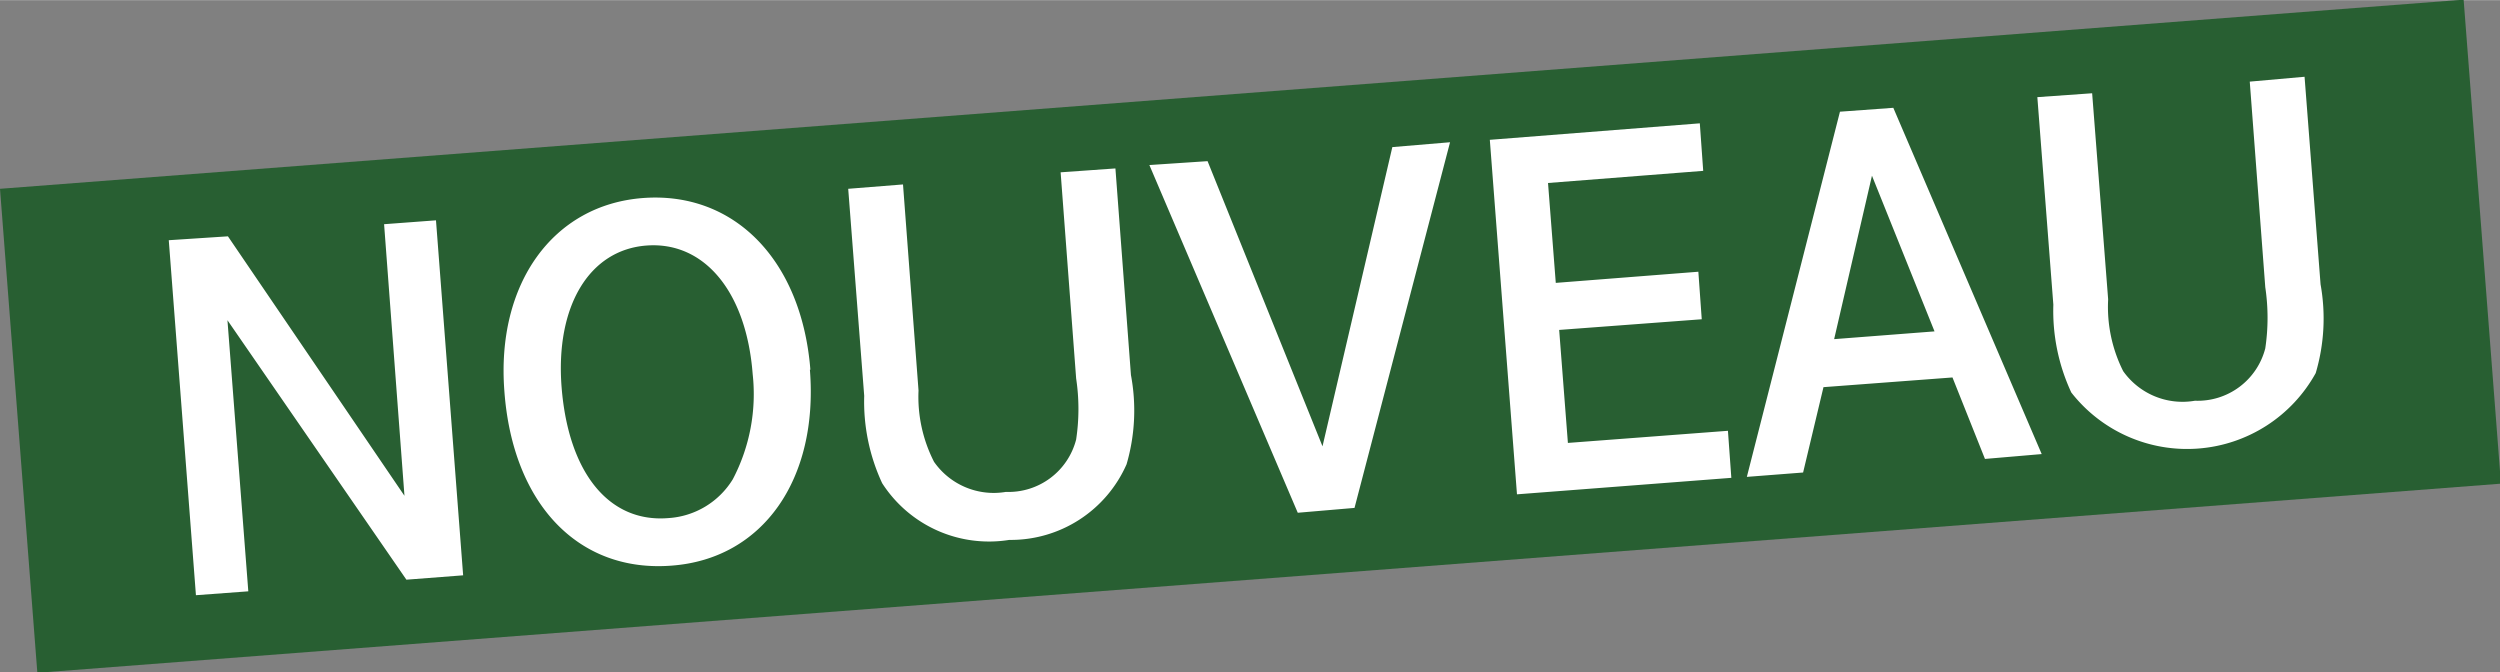
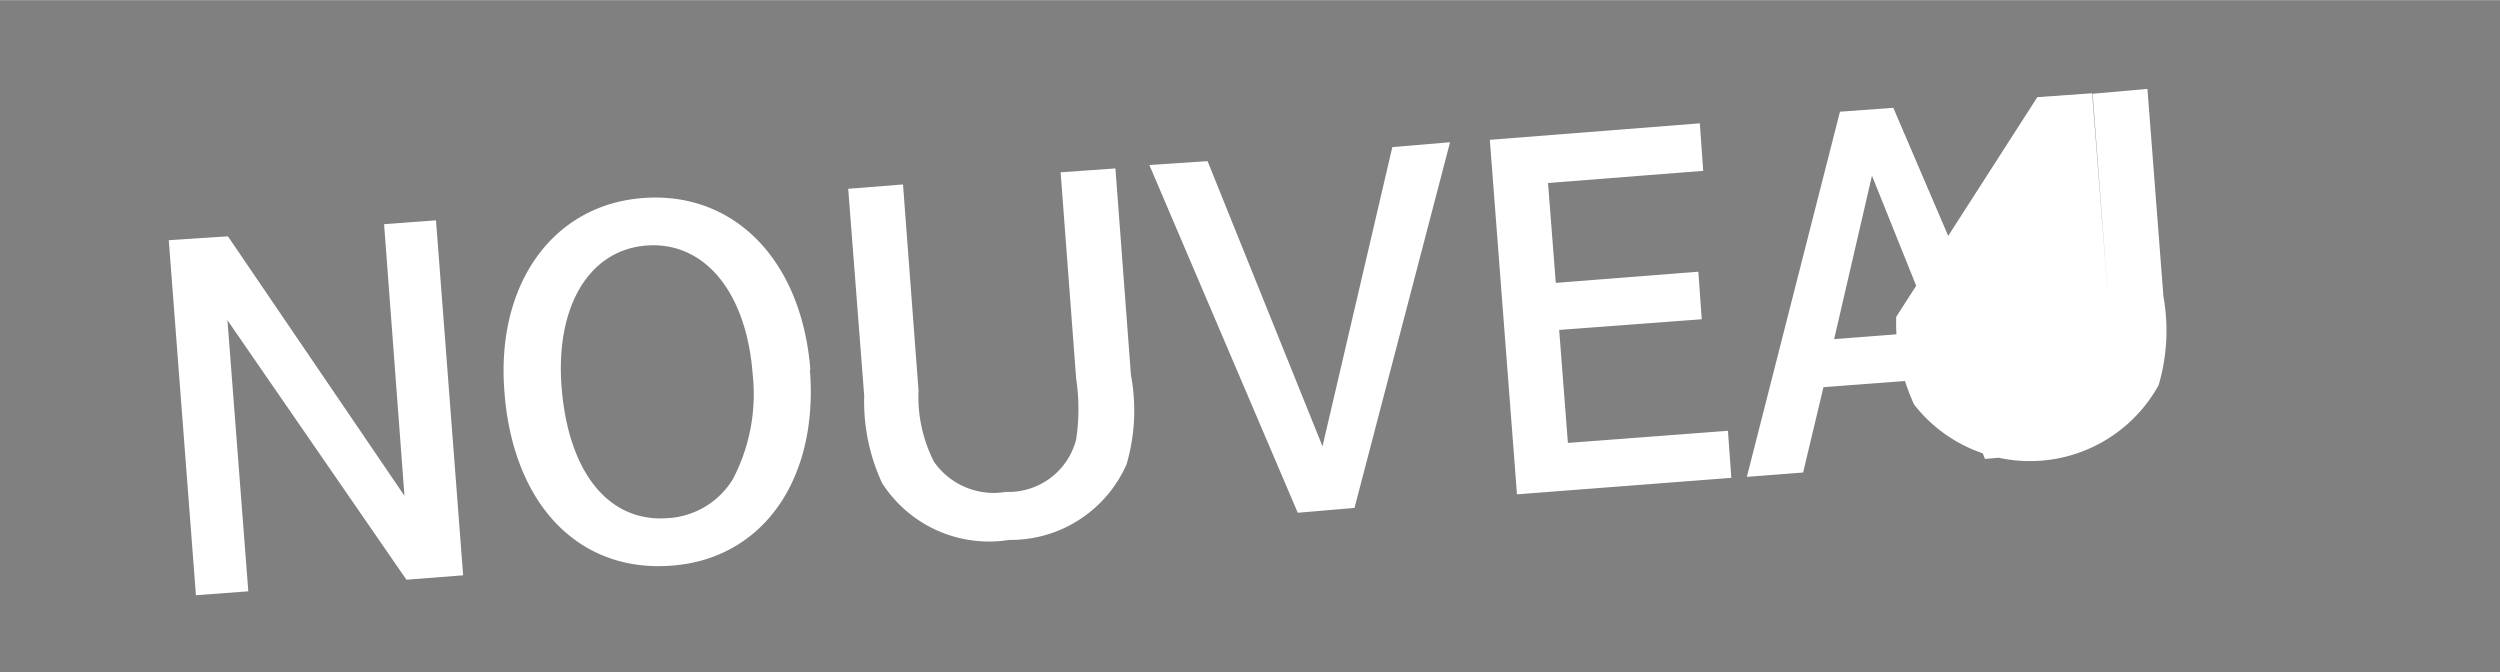
<svg xmlns="http://www.w3.org/2000/svg" width="68.74" height="18.49" viewBox="0 0 51.55 13.86">
  <rect x="0" y="0" width="51.55" height="13.86" fill="#808080" stroke="none" />
  <defs>
    <style>.b{fill:#fff}</style>
  </defs>
-   <path fill="#285f32" d="m0 3.89 50.8-3.9.77 9.98-50.8 3.9z" />
-   <path class="b" d="m4.7 4.87 3.64 5.35-.42-5.6 1.07-.08.56 7.32-1.17.09L4.69 6.6l.43 5.59-1.08.08-.56-7.32ZM16.7 7.62c.18 2.26-.97 3.9-2.85 4.04-1.92.15-3.28-1.27-3.45-3.6-.17-2.21 1-3.84 2.86-3.98 1.88-.14 3.27 1.28 3.45 3.54Zm-5.12.36c.14 1.77.98 2.8 2.2 2.7a1.68 1.68 0 0 0 1.33-.8 3.78 3.78 0 0 0 .41-2.17c-.13-1.7-1-2.74-2.19-2.65-1.18.09-1.88 1.25-1.75 2.92ZM18.62 3.8l.32 4.25a2.94 2.94 0 0 0 .32 1.47 1.5 1.5 0 0 0 1.48.62 1.44 1.44 0 0 0 1.45-1.08 4.22 4.22 0 0 0 0-1.26l-.32-4.25L23 3.47l.32 4.26a3.96 3.96 0 0 1-.09 1.84 2.61 2.61 0 0 1-2.42 1.56 2.62 2.62 0 0 1-2.62-1.17 3.99 3.99 0 0 1-.37-1.8l-.33-4.27ZM24.9 3.32l2.37 5.88 1.44-6.17 1.19-.1-1.97 7.54-1.17.1L23.7 3.4ZM35.02 5.6l.07.98-2.94.22.18 2.33 3.3-.25.07.97-4.42.34-.56-7.31 4.33-.34.07.98-3.2.25.16 2.06ZM39.04 2.22l3.06 7.14-1.17.1-.67-1.68-2.66.2-.42 1.76-1.16.09 1.92-7.53Zm-.44 1.4-.78 3.37 2.07-.16ZM43.14 1.92l.33 4.25a2.95 2.95 0 0 0 .31 1.48 1.5 1.5 0 0 0 1.48.61 1.44 1.44 0 0 0 1.45-1.08 4.25 4.25 0 0 0 0-1.26l-.32-4.24 1.13-.1.33 4.28a3.97 3.97 0 0 1-.1 1.83 3.03 3.03 0 0 1-5.04.4 3.99 3.99 0 0 1-.37-1.81L42.01 2Z" />
+   <path class="b" d="m4.7 4.87 3.64 5.35-.42-5.6 1.07-.08.56 7.32-1.17.09L4.69 6.6l.43 5.59-1.08.08-.56-7.32ZM16.7 7.62c.18 2.26-.97 3.9-2.85 4.04-1.92.15-3.28-1.27-3.45-3.6-.17-2.21 1-3.84 2.86-3.98 1.88-.14 3.27 1.28 3.45 3.54Zm-5.12.36c.14 1.77.98 2.8 2.2 2.7a1.68 1.68 0 0 0 1.33-.8 3.78 3.78 0 0 0 .41-2.17c-.13-1.7-1-2.74-2.19-2.65-1.18.09-1.88 1.25-1.75 2.92ZM18.62 3.8l.32 4.25a2.94 2.94 0 0 0 .32 1.47 1.5 1.5 0 0 0 1.48.62 1.44 1.44 0 0 0 1.45-1.08 4.22 4.22 0 0 0 0-1.26l-.32-4.25L23 3.47l.32 4.26a3.96 3.96 0 0 1-.09 1.84 2.61 2.61 0 0 1-2.42 1.56 2.62 2.62 0 0 1-2.62-1.17 3.99 3.99 0 0 1-.37-1.8l-.33-4.27ZM24.9 3.32l2.37 5.88 1.44-6.17 1.19-.1-1.97 7.54-1.17.1L23.7 3.4ZM35.02 5.6l.07.98-2.94.22.18 2.33 3.3-.25.07.97-4.42.34-.56-7.31 4.33-.34.07.98-3.2.25.16 2.06ZM39.04 2.22l3.06 7.14-1.17.1-.67-1.68-2.66.2-.42 1.76-1.16.09 1.92-7.53Zm-.44 1.4-.78 3.37 2.07-.16ZM43.14 1.92l.33 4.25l-.32-4.24 1.13-.1.33 4.28a3.97 3.97 0 0 1-.1 1.83 3.03 3.03 0 0 1-5.04.4 3.99 3.99 0 0 1-.37-1.81L42.01 2Z" />
</svg>